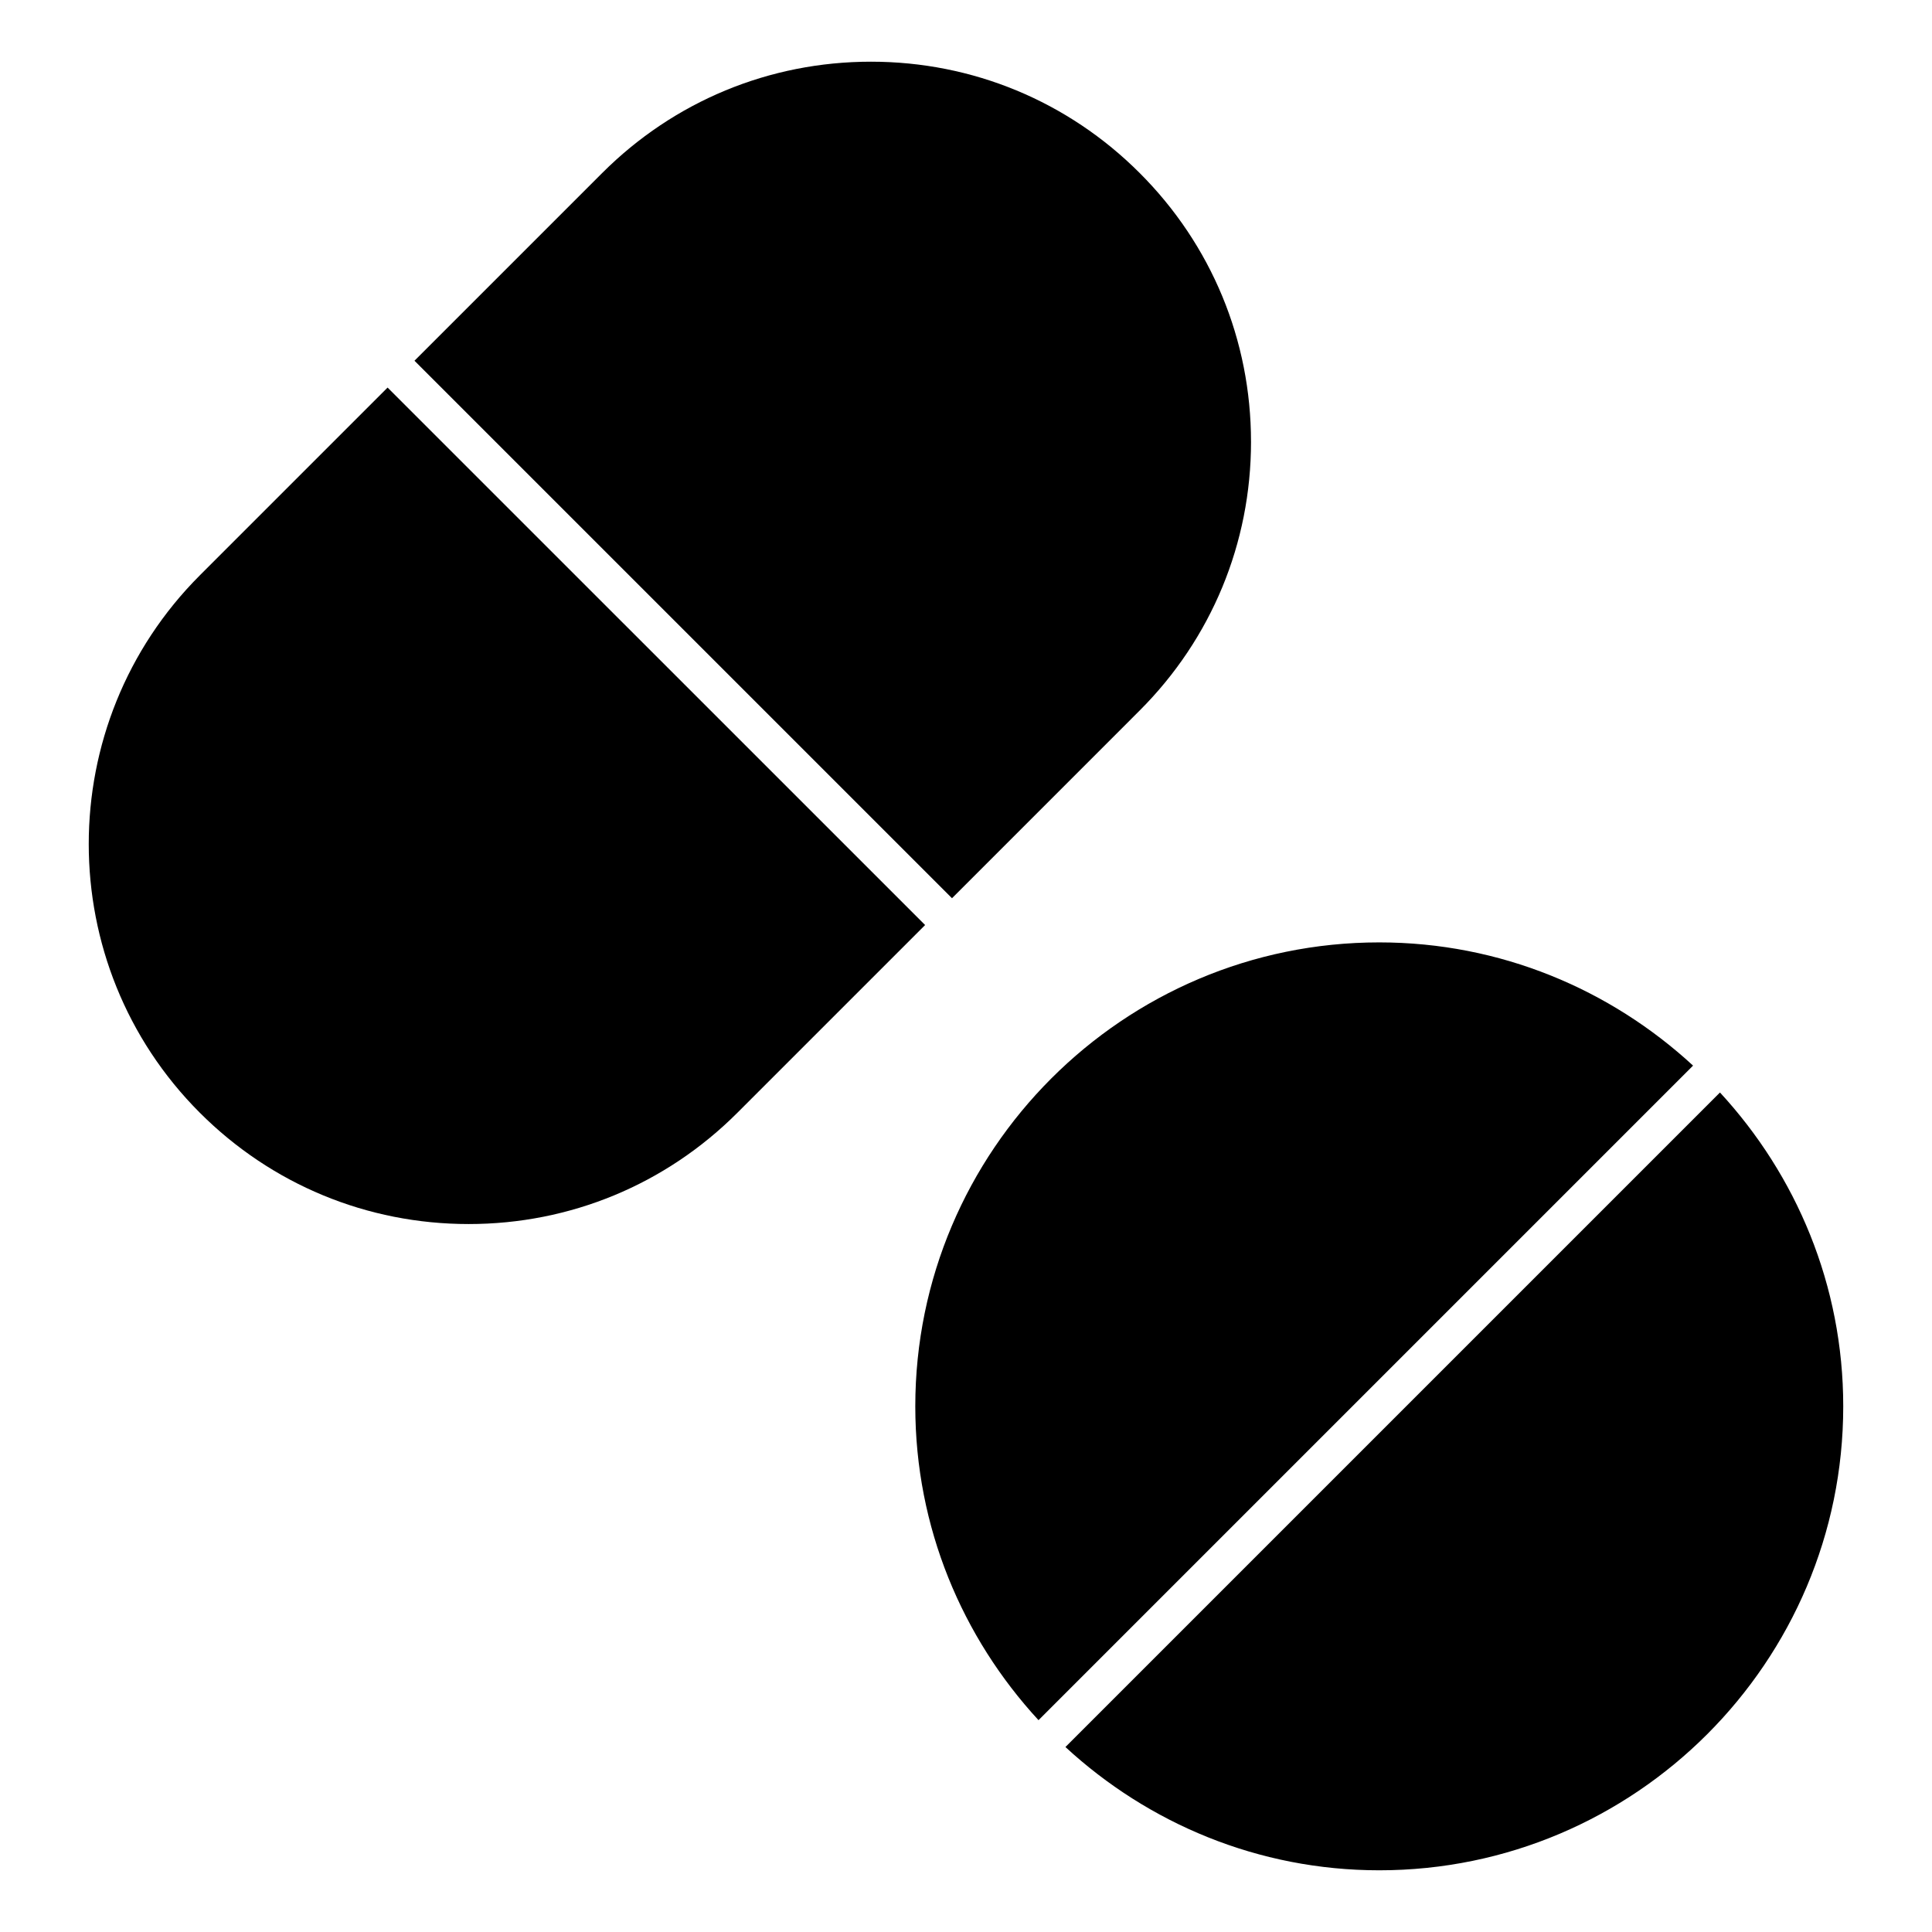
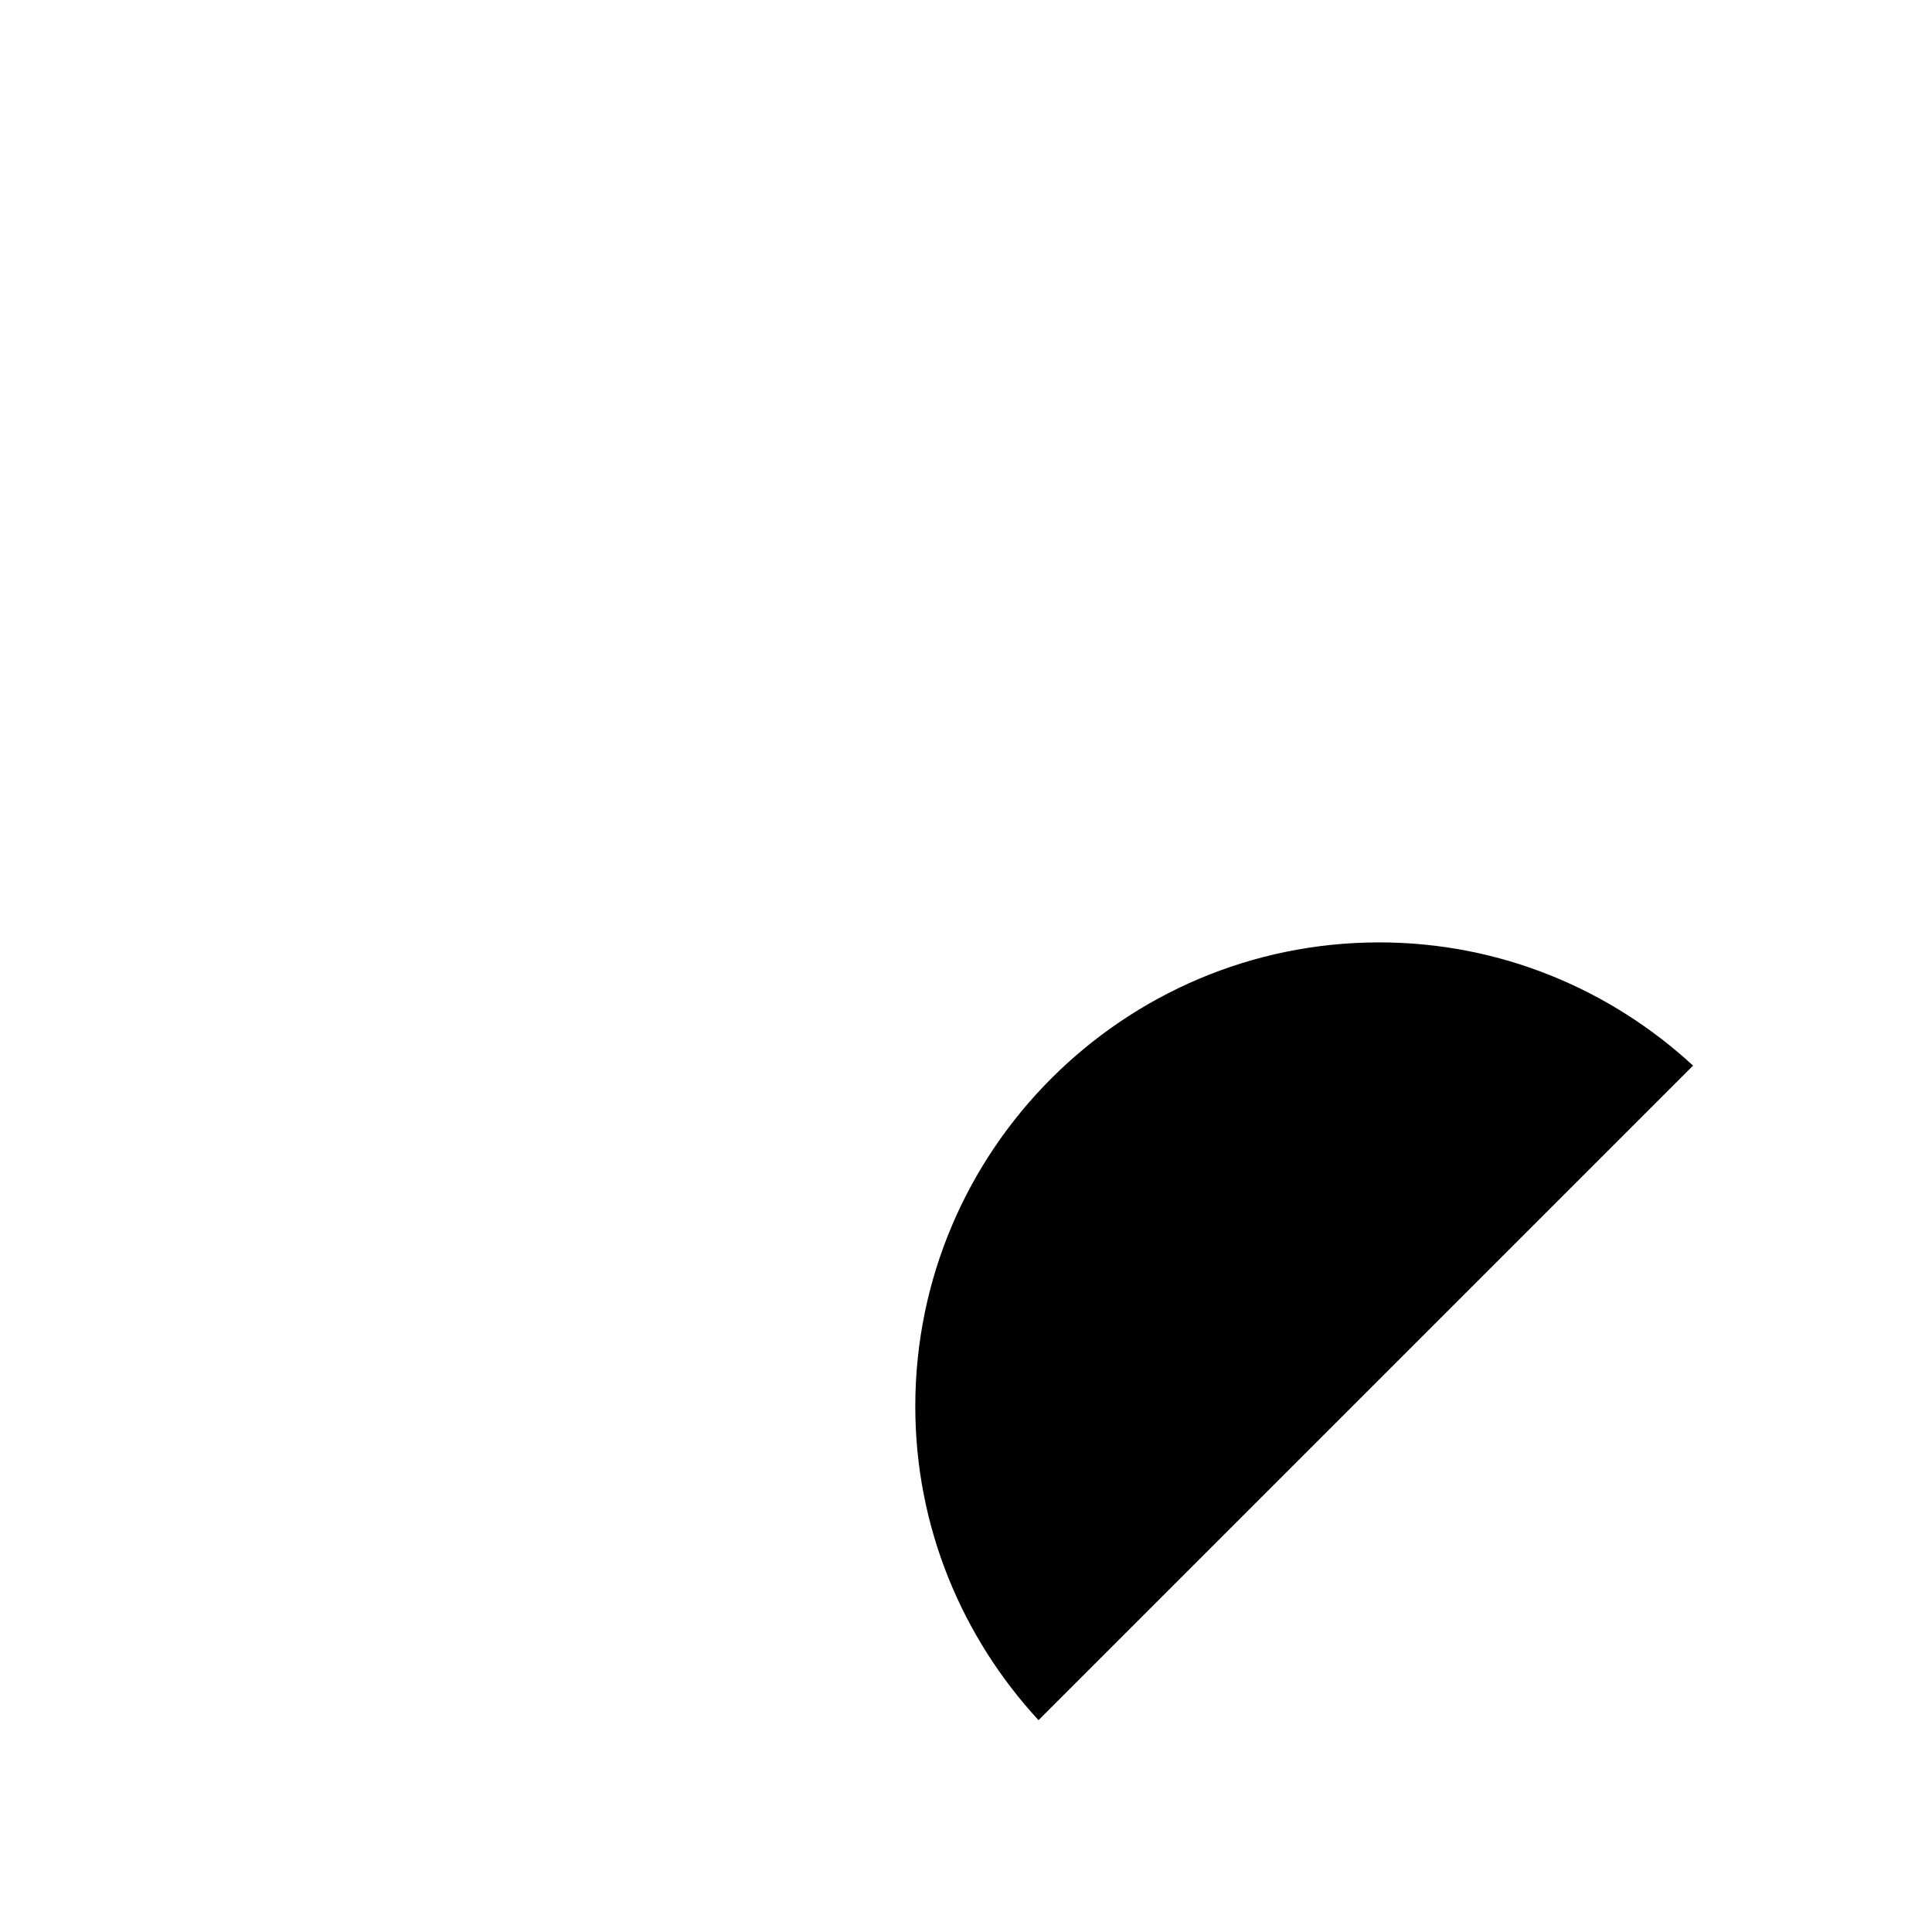
<svg xmlns="http://www.w3.org/2000/svg" fill="#000000" width="800px" height="800px" version="1.1" viewBox="144 144 512 512">
  <g>
-     <path d="m196.97 438.9c19.023 19.016 44.316 29.484 71.23 29.484 26.902 0 52.195-10.469 71.207-29.484l49.758-49.758-142.45-142.43-49.758 49.758c-39.254 39.273-39.254 103.18 0.012 142.43z" />
-     <path d="m475.53 261.06c0-26.902-10.48-52.203-29.512-71.219-19.016-19.016-44.297-29.492-71.199-29.492-26.902 0-52.195 10.48-71.219 29.492l-49.758 49.758 142.45 142.44 49.734-49.746c19.027-19.027 29.508-44.328 29.508-71.23z" />
-     <path d="m599.81 433.52-173.46 173.46c21.914 20.211 51.078 32.668 83.168 32.668 67.801 0 122.96-55.168 122.96-122.96 0-32.094-12.453-61.254-32.668-83.168z" />
    <path d="m419.22 599.86 173.46-173.46c-21.914-20.203-51.078-32.656-83.168-32.656-67.801 0-122.95 55.156-122.95 122.95 0 32.094 12.453 61.254 32.656 83.168z" />
  </g>
</svg>